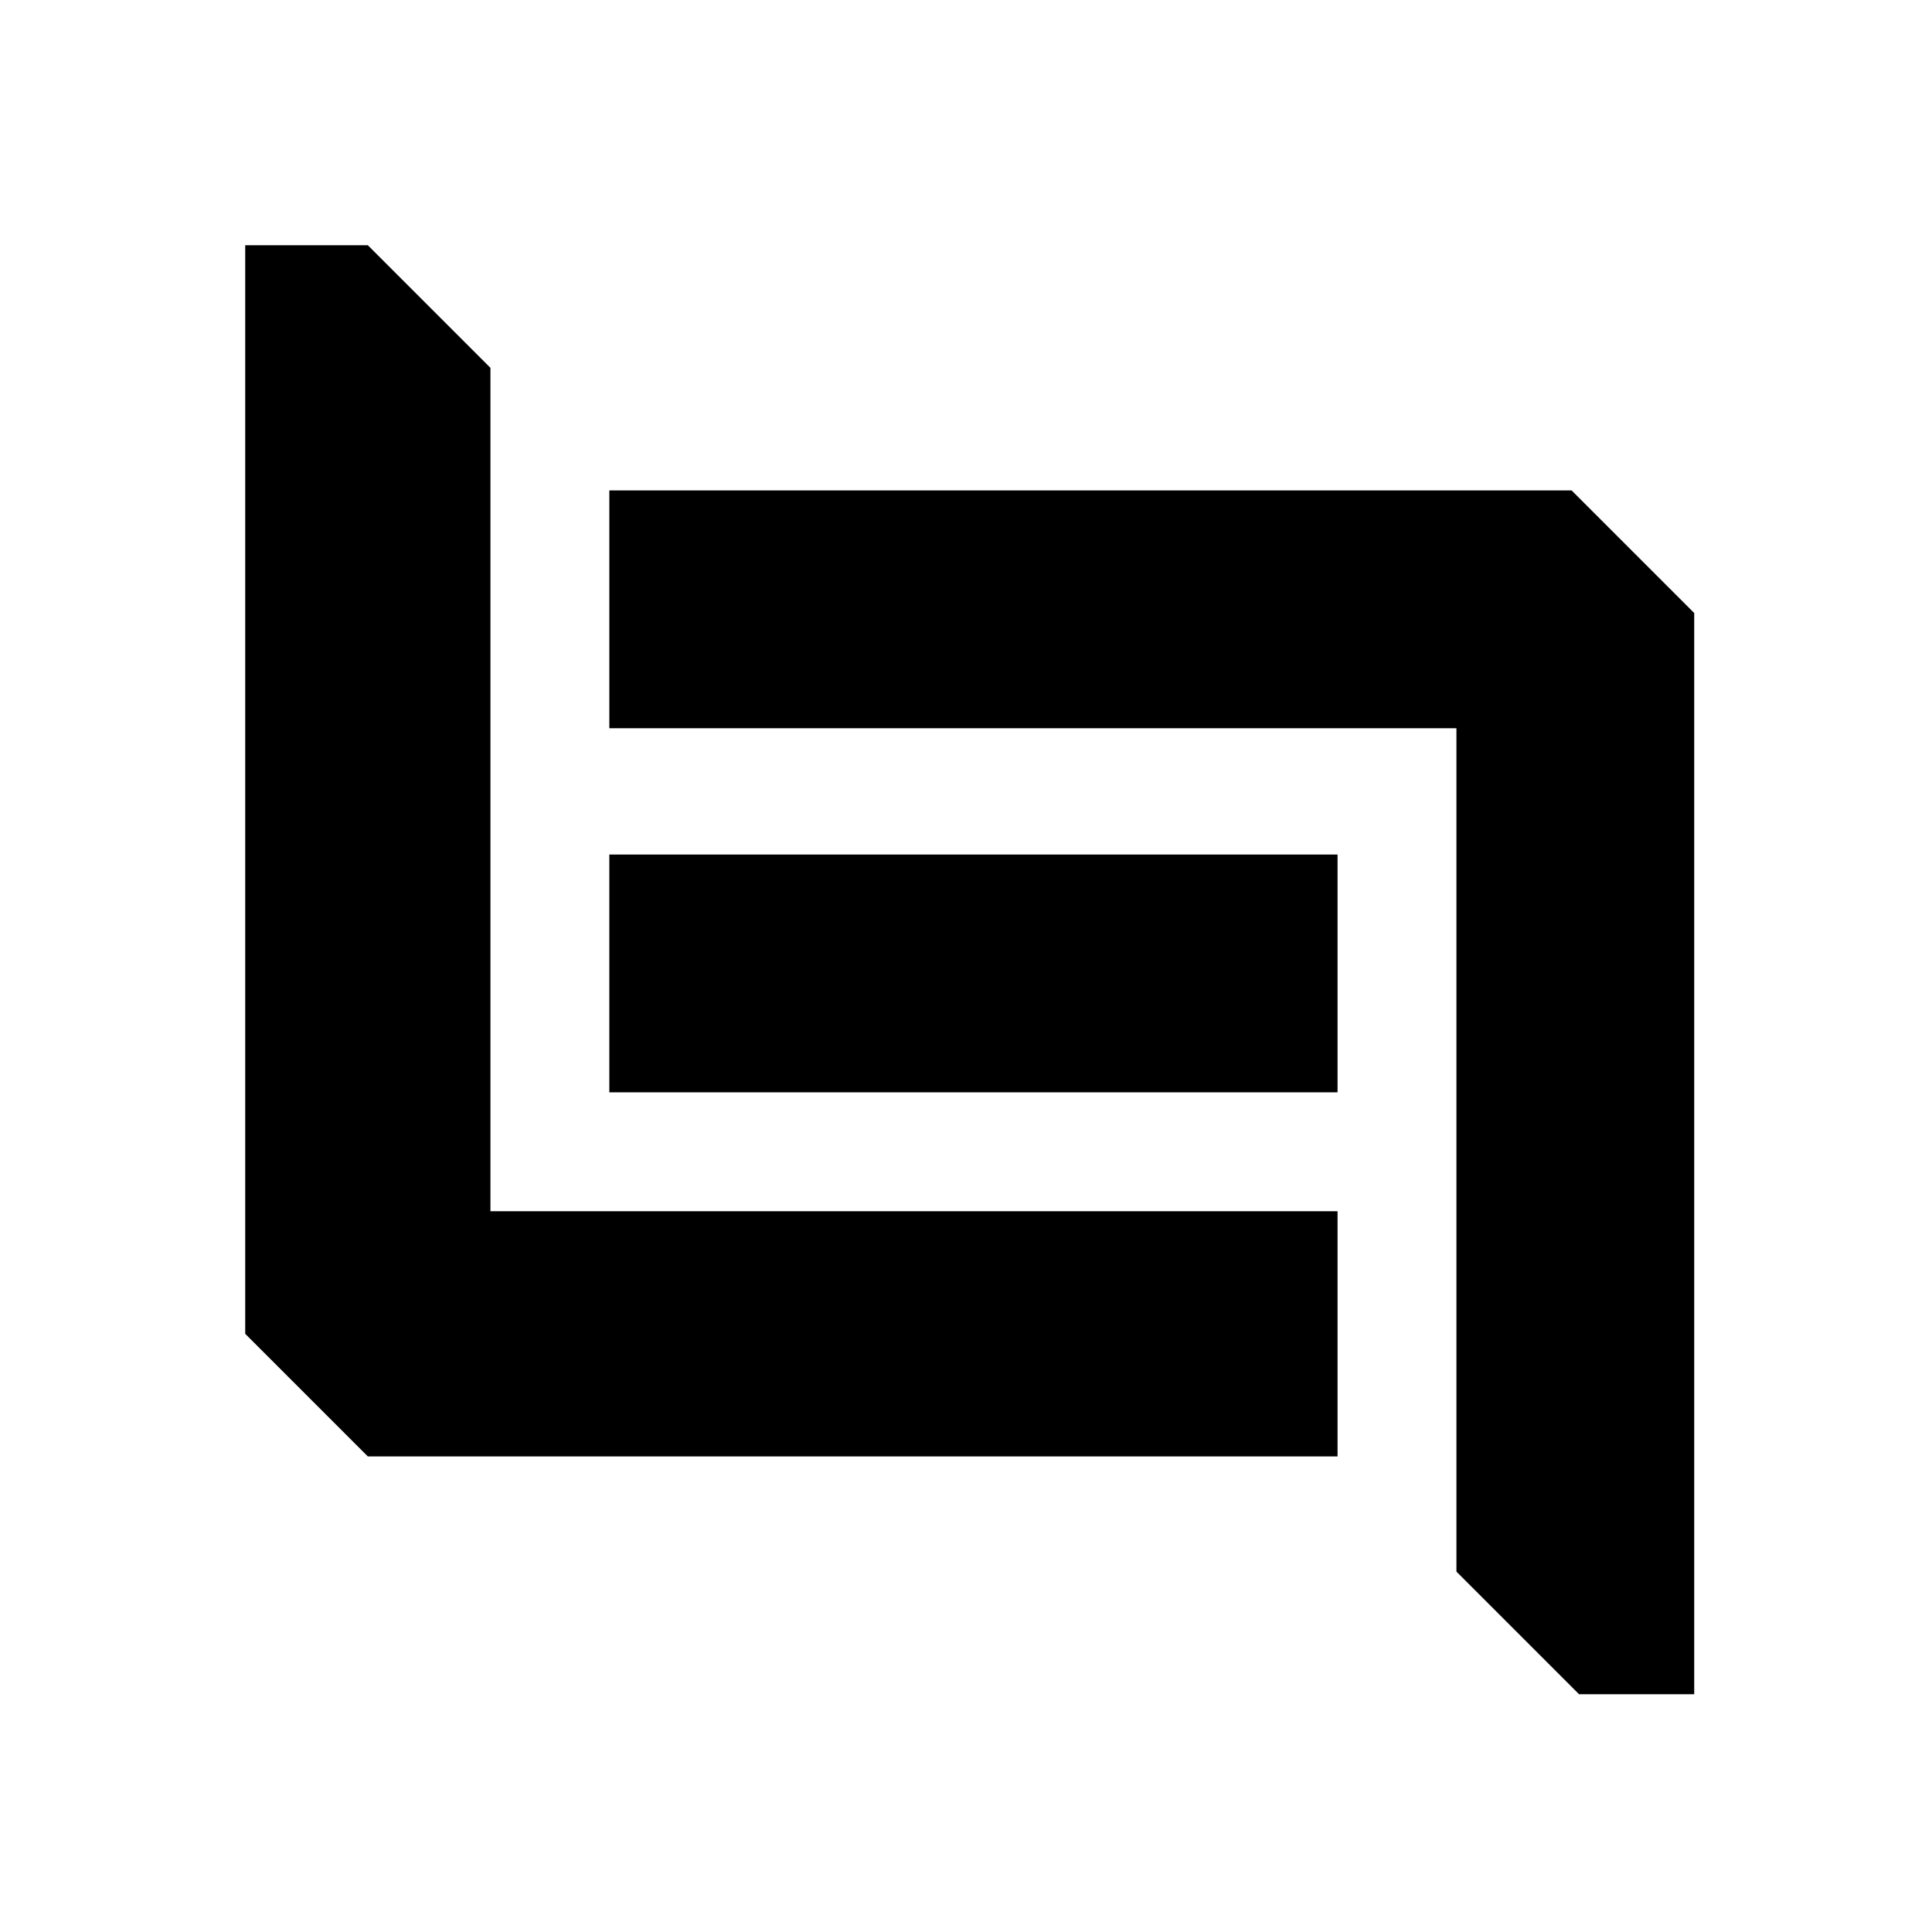
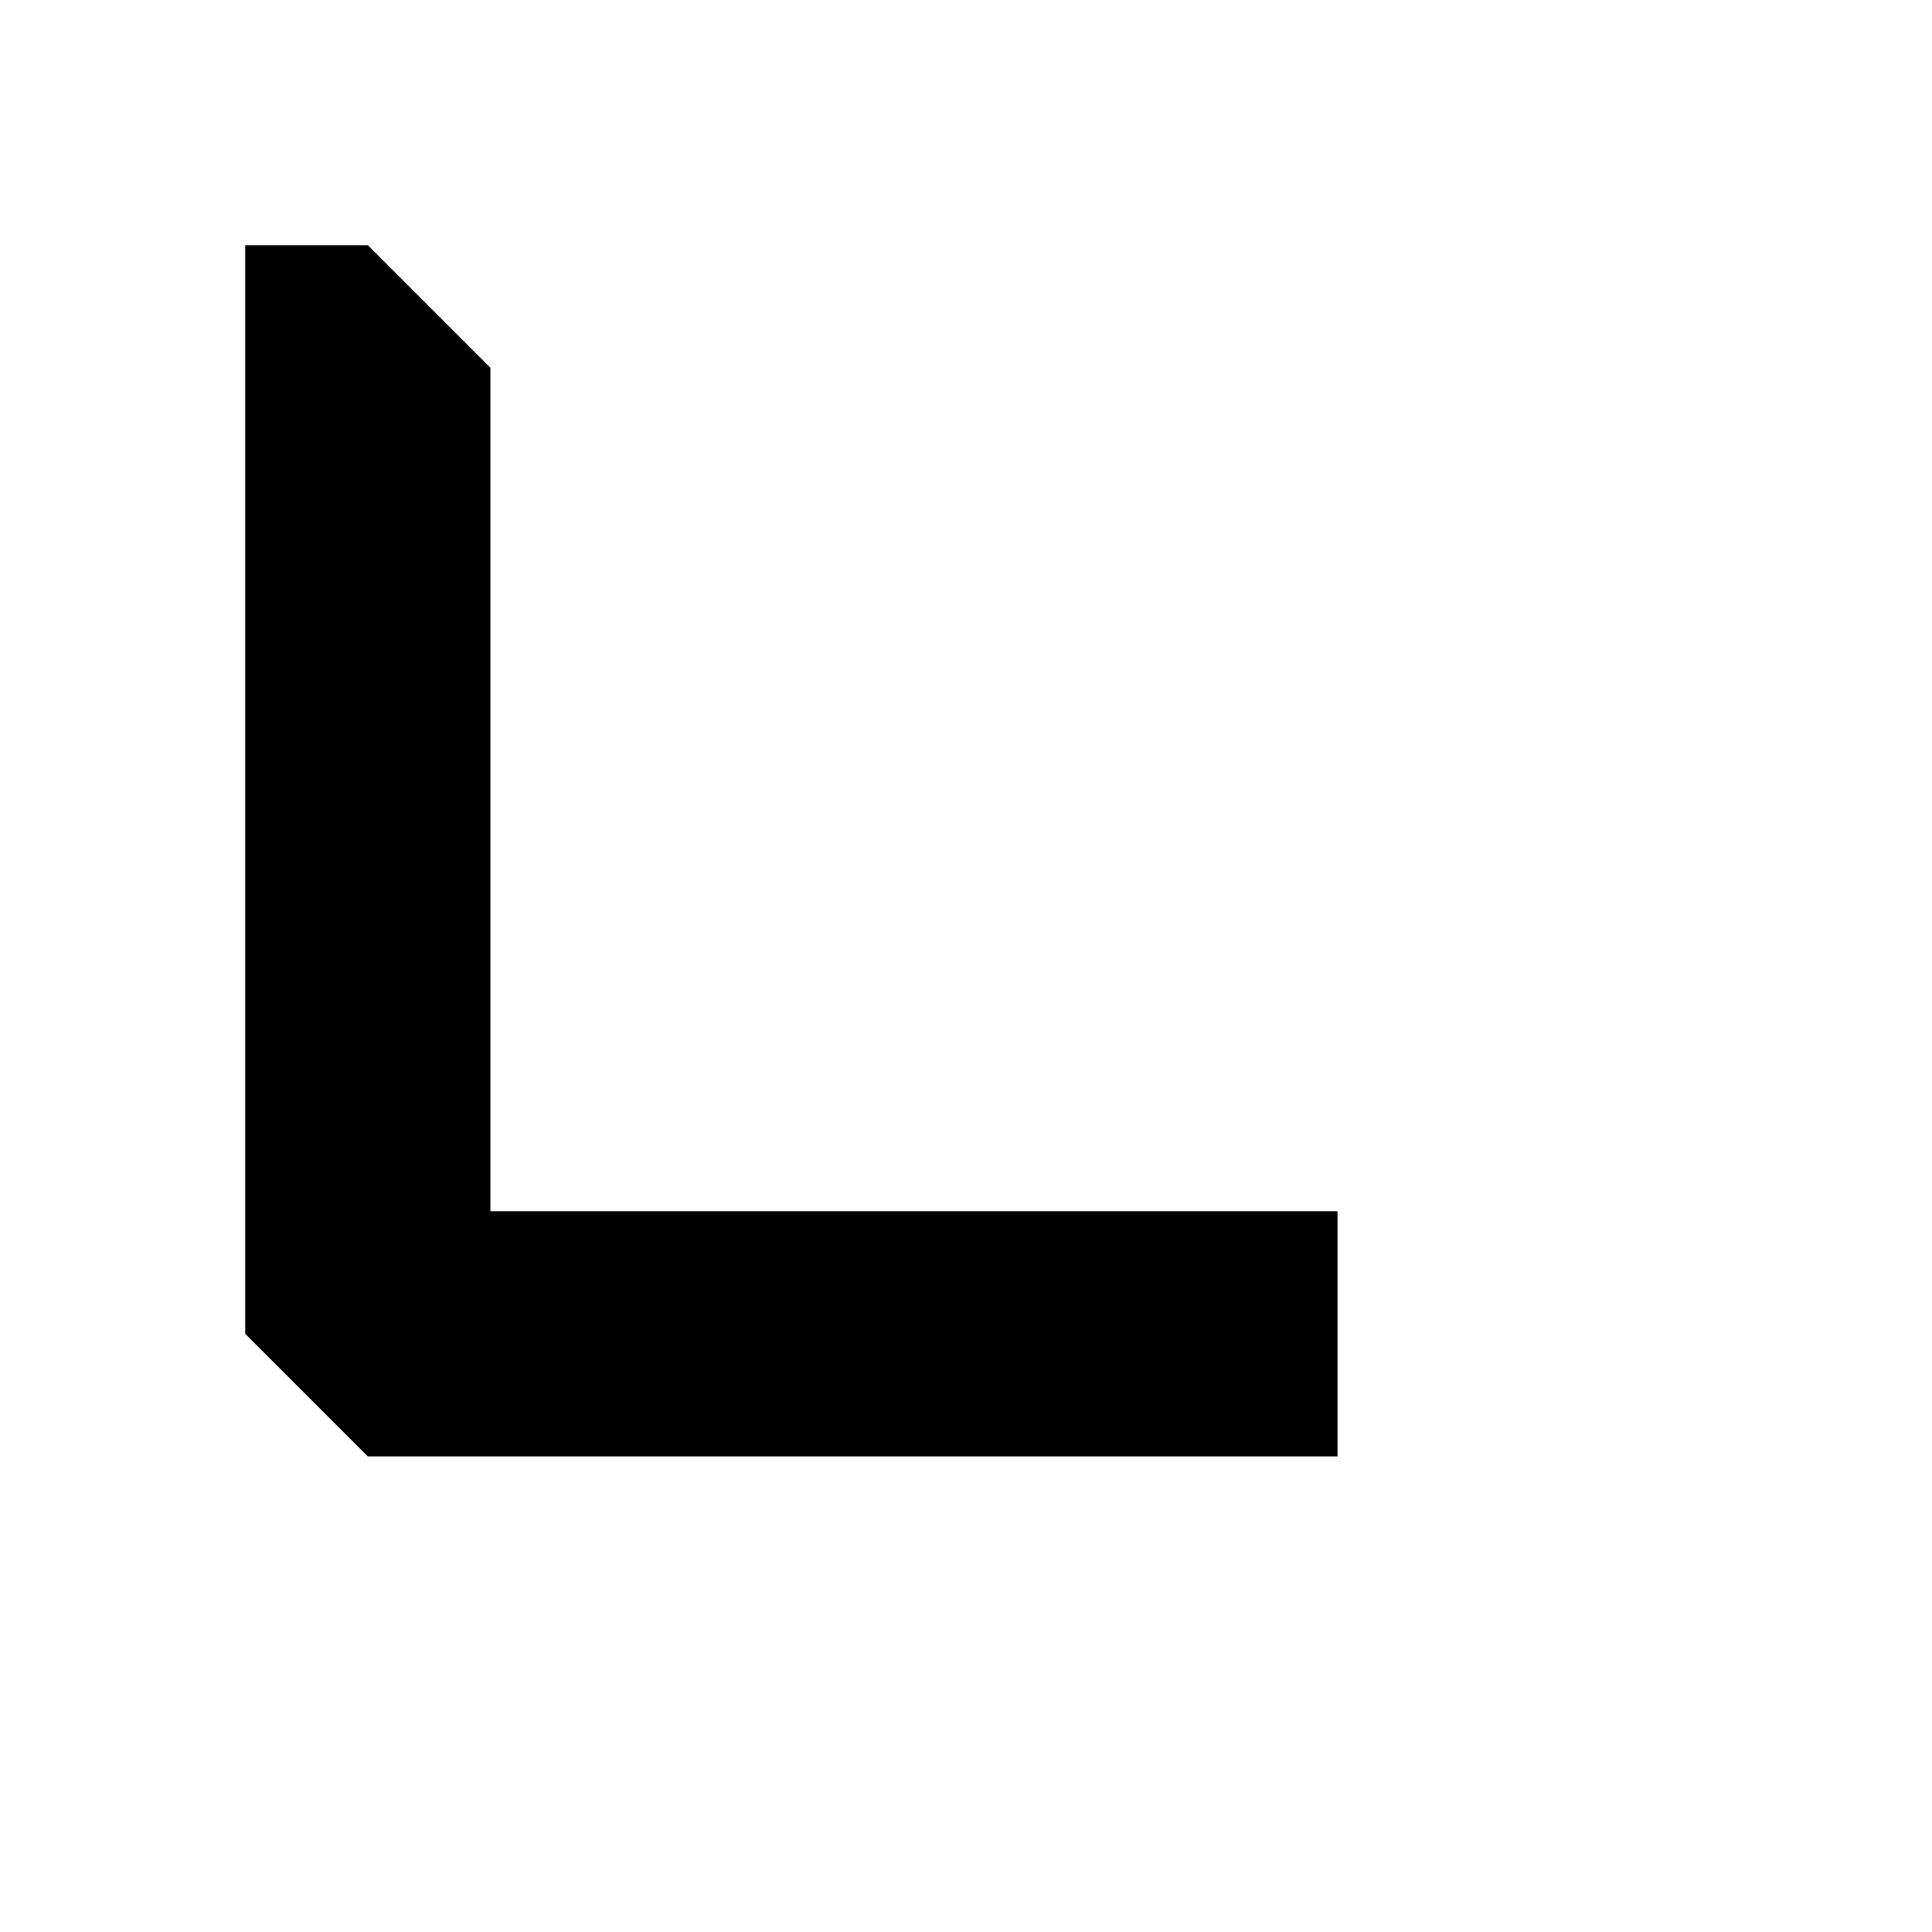
<svg xmlns="http://www.w3.org/2000/svg" version="1.0" width="260pt" height="260pt" viewBox="0 0 260 260" preserveAspectRatio="xMidYMid meet">
  <g transform="translate(0,260) scale(0.1,-0.1)" fill="#000000" stroke="none">
    <path d="M330 1537 l0 -732 83 -83 82 -82 653 0 652 0 0 165 0 165 -570 0 -570 0 0 568 0 567 -83 83 -82 82 -83 0 -82 0 0 -733z" />
-     <path d="M820 1780 l0 -160 570 0 570 0 0 -568 0 -567 83 -83 82 -82 78 0 77 0 0 728 0 727 -83 83 -82 82 -648 0 -647 0 0 -160z" />
-     <path d="M820 1290 l0 -160 490 0 490 0 0 160 0 160 -490 0 -490 0 0 -160z" />
  </g>
</svg>